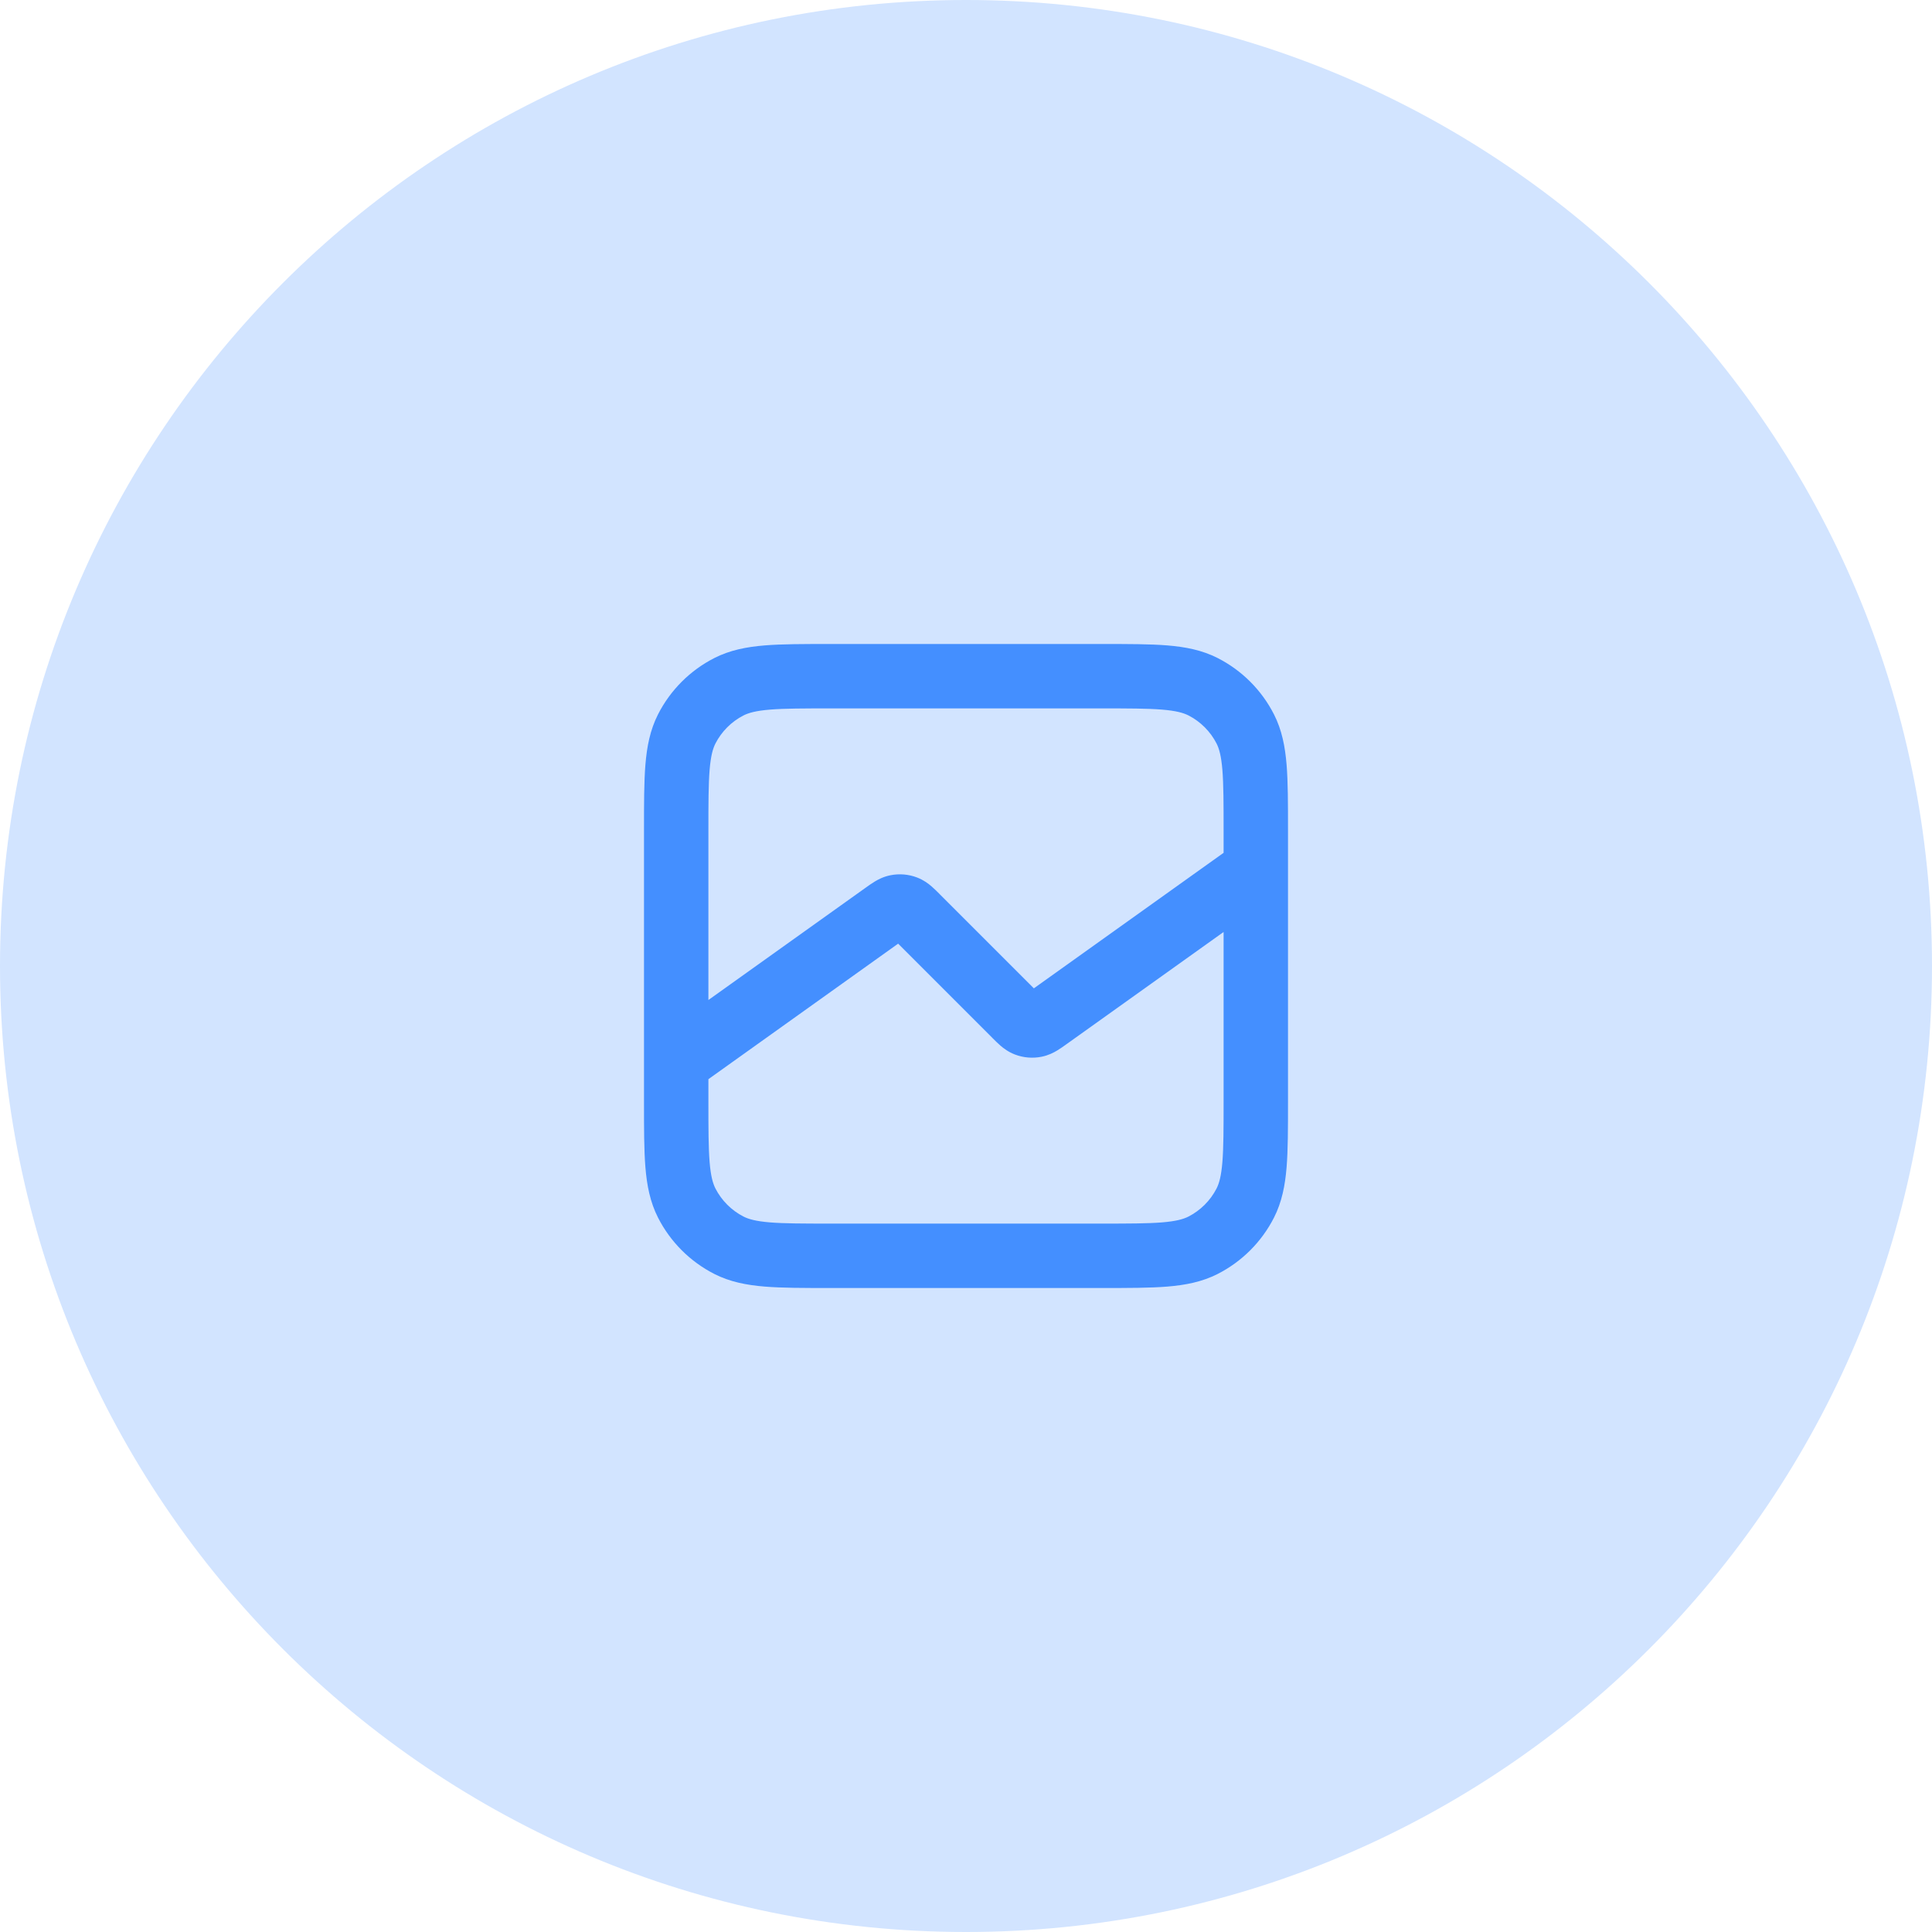
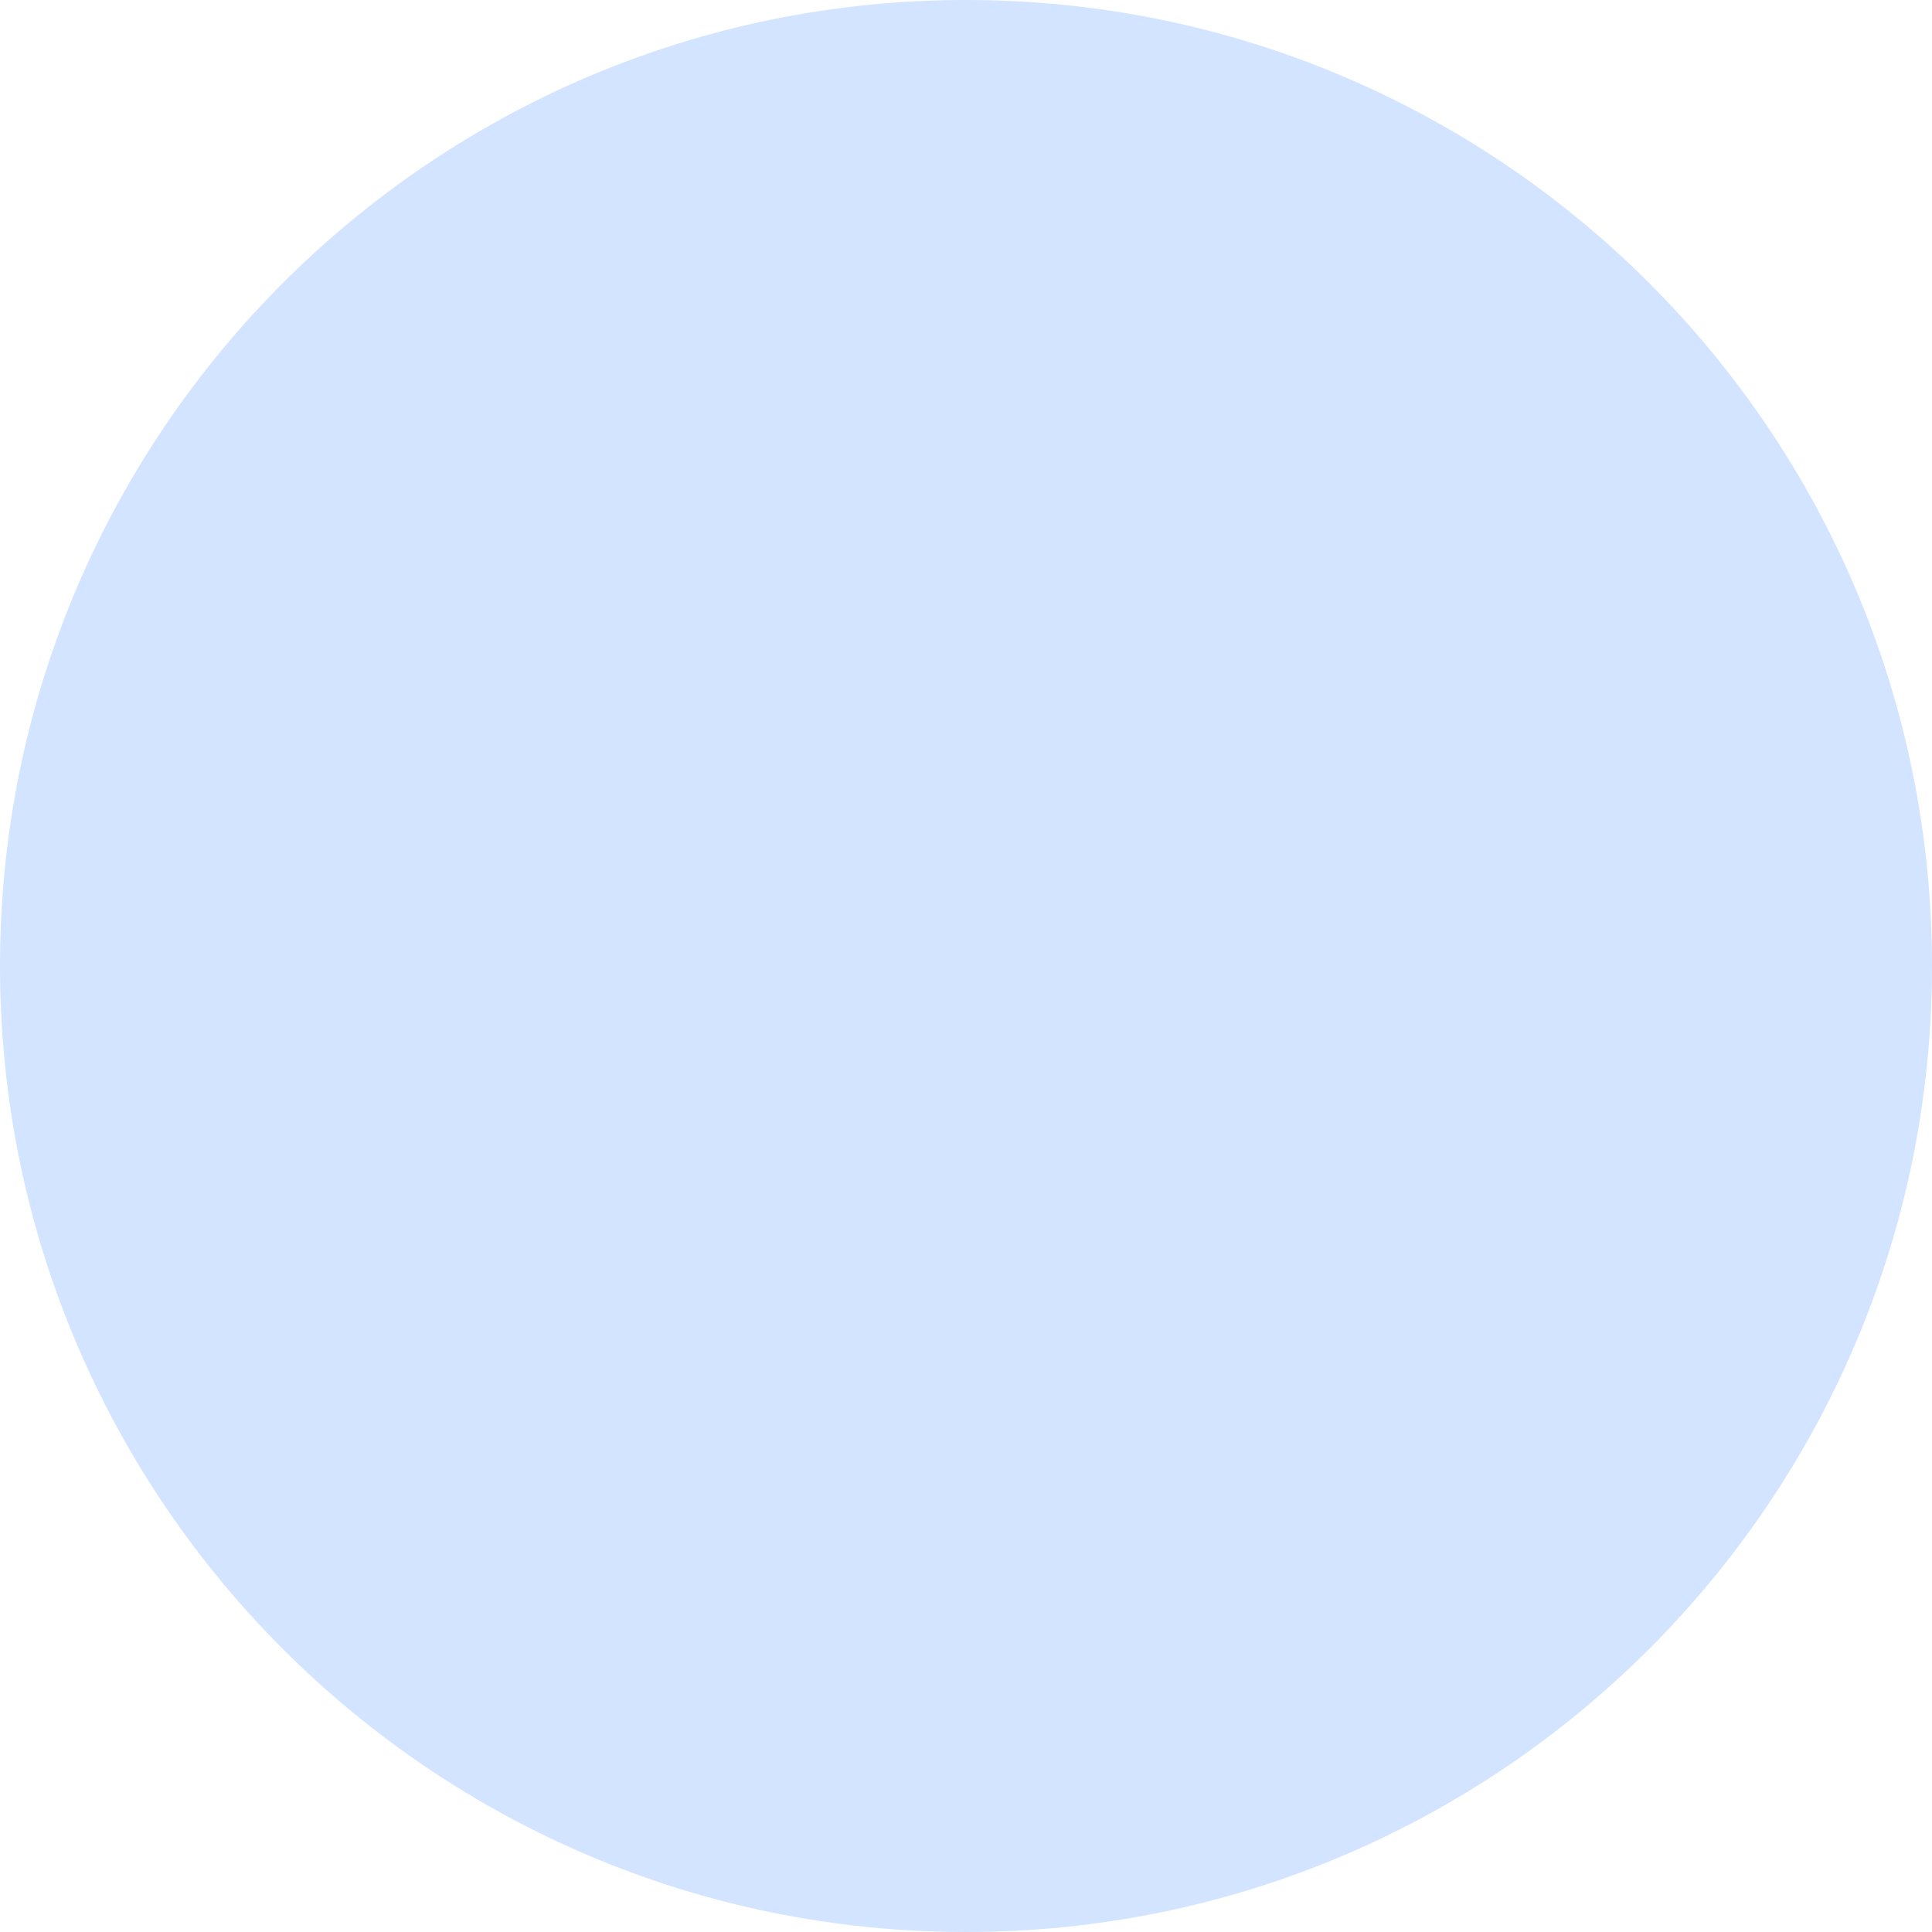
<svg xmlns="http://www.w3.org/2000/svg" width="48" height="48" viewBox="0 0 48 48" fill="none">
  <path d="M0 24C0 10.745 10.745 0 24 0C37.255 0 48 10.745 48 24C48 37.255 37.255 48 24 48C10.745 48 0 37.255 0 24Z" fill="#D2E4FF" />
-   <path fill-rule="evenodd" clip-rule="evenodd" d="M20.607 16H27.393C28.037 16 28.569 16 29.001 16.035C29.451 16.072 29.864 16.151 30.253 16.349C30.855 16.656 31.344 17.145 31.651 17.747C31.849 18.136 31.928 18.549 31.965 18.998C32 19.431 32 19.963 32 20.607V21.589C32 21.596 32 21.603 32 21.609V27.393C32 28.037 32 28.569 31.965 29.002C31.928 29.451 31.849 29.864 31.651 30.253C31.344 30.855 30.855 31.344 30.253 31.651C29.864 31.849 29.451 31.928 29.001 31.965C28.569 32 28.037 32 27.393 32H20.607C19.963 32 19.431 32 18.999 31.965C18.549 31.928 18.136 31.849 17.747 31.651C17.145 31.344 16.656 30.855 16.349 30.253C16.151 29.864 16.072 29.451 16.035 29.002C16 28.569 16 28.037 16 27.393L16 26.411C16 26.404 16 26.397 16 26.391L16 20.607C16 19.963 16 19.431 16.035 18.998C16.072 18.549 16.151 18.136 16.349 17.747C16.656 17.145 17.145 16.656 17.747 16.349C18.136 16.151 18.549 16.072 18.999 16.035C19.431 16 19.963 16 20.607 16ZM17.6 26.812V27.36C17.6 28.045 17.601 28.511 17.63 28.871C17.659 29.222 17.711 29.401 17.774 29.526C17.928 29.827 18.173 30.072 18.474 30.226C18.599 30.289 18.778 30.341 19.129 30.37C19.489 30.399 19.955 30.4 20.64 30.4H27.36C28.045 30.4 28.511 30.399 28.871 30.37C29.222 30.341 29.401 30.289 29.526 30.226C29.827 30.072 30.072 29.827 30.226 29.526C30.289 29.401 30.341 29.222 30.37 28.871C30.399 28.511 30.4 28.045 30.4 27.36V23.155L26.506 25.936C26.502 25.939 26.497 25.942 26.493 25.945C26.427 25.993 26.345 26.051 26.269 26.097C26.179 26.152 26.048 26.22 25.88 26.254C25.658 26.299 25.428 26.28 25.216 26.199C25.056 26.138 24.938 26.049 24.858 25.98C24.791 25.922 24.72 25.852 24.662 25.794C24.659 25.79 24.655 25.786 24.651 25.782L22.314 23.445L17.6 26.812ZM30.4 21.188V20.64C30.4 19.955 30.399 19.489 30.37 19.129C30.341 18.778 30.289 18.599 30.226 18.474C30.072 18.173 29.827 17.928 29.526 17.774C29.401 17.711 29.222 17.659 28.871 17.63C28.511 17.601 28.045 17.6 27.36 17.6H20.64C19.955 17.6 19.489 17.601 19.129 17.63C18.778 17.659 18.599 17.711 18.474 17.774C18.173 17.928 17.928 18.173 17.774 18.474C17.711 18.599 17.659 18.778 17.63 19.129C17.601 19.489 17.6 19.955 17.6 20.64V24.845L21.494 22.064C21.498 22.061 21.503 22.058 21.507 22.055C21.573 22.007 21.655 21.949 21.731 21.903C21.821 21.848 21.952 21.78 22.12 21.746C22.342 21.701 22.572 21.72 22.784 21.801C22.944 21.862 23.062 21.951 23.142 22.02C23.209 22.078 23.28 22.148 23.338 22.206C23.341 22.21 23.345 22.214 23.349 22.218L25.686 24.555L30.4 21.188Z" fill="#448FFF" />
</svg>